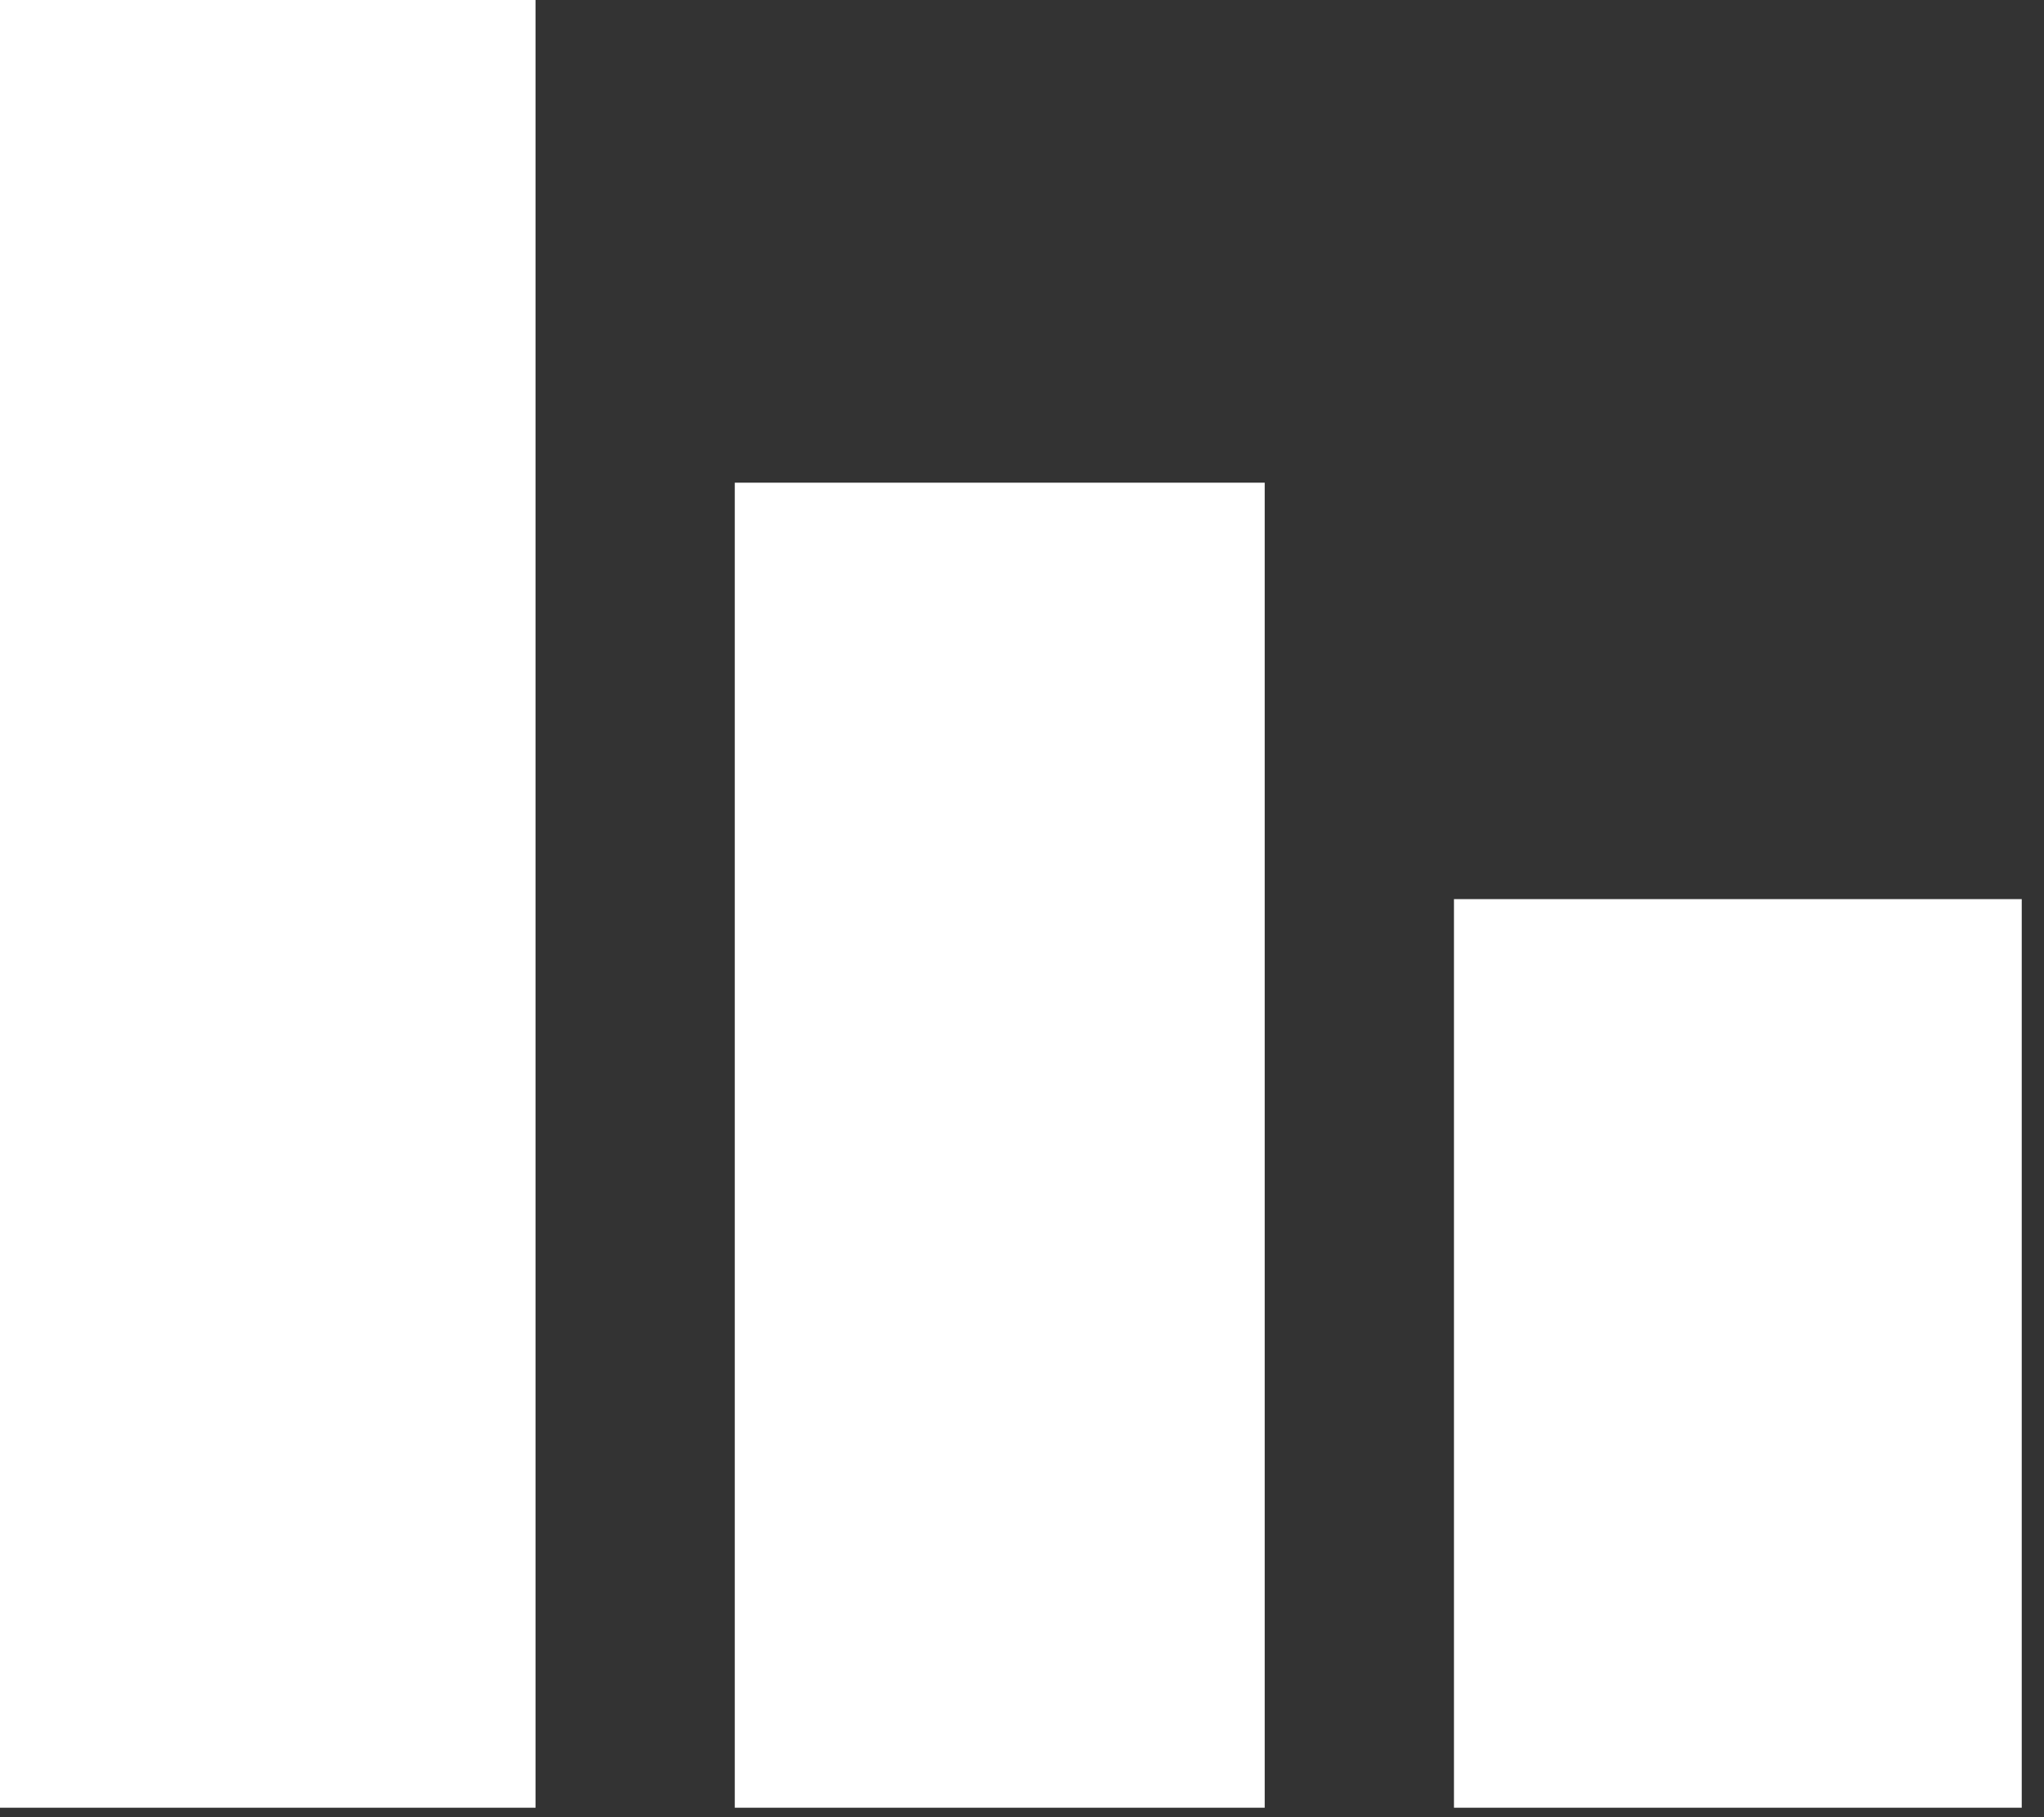
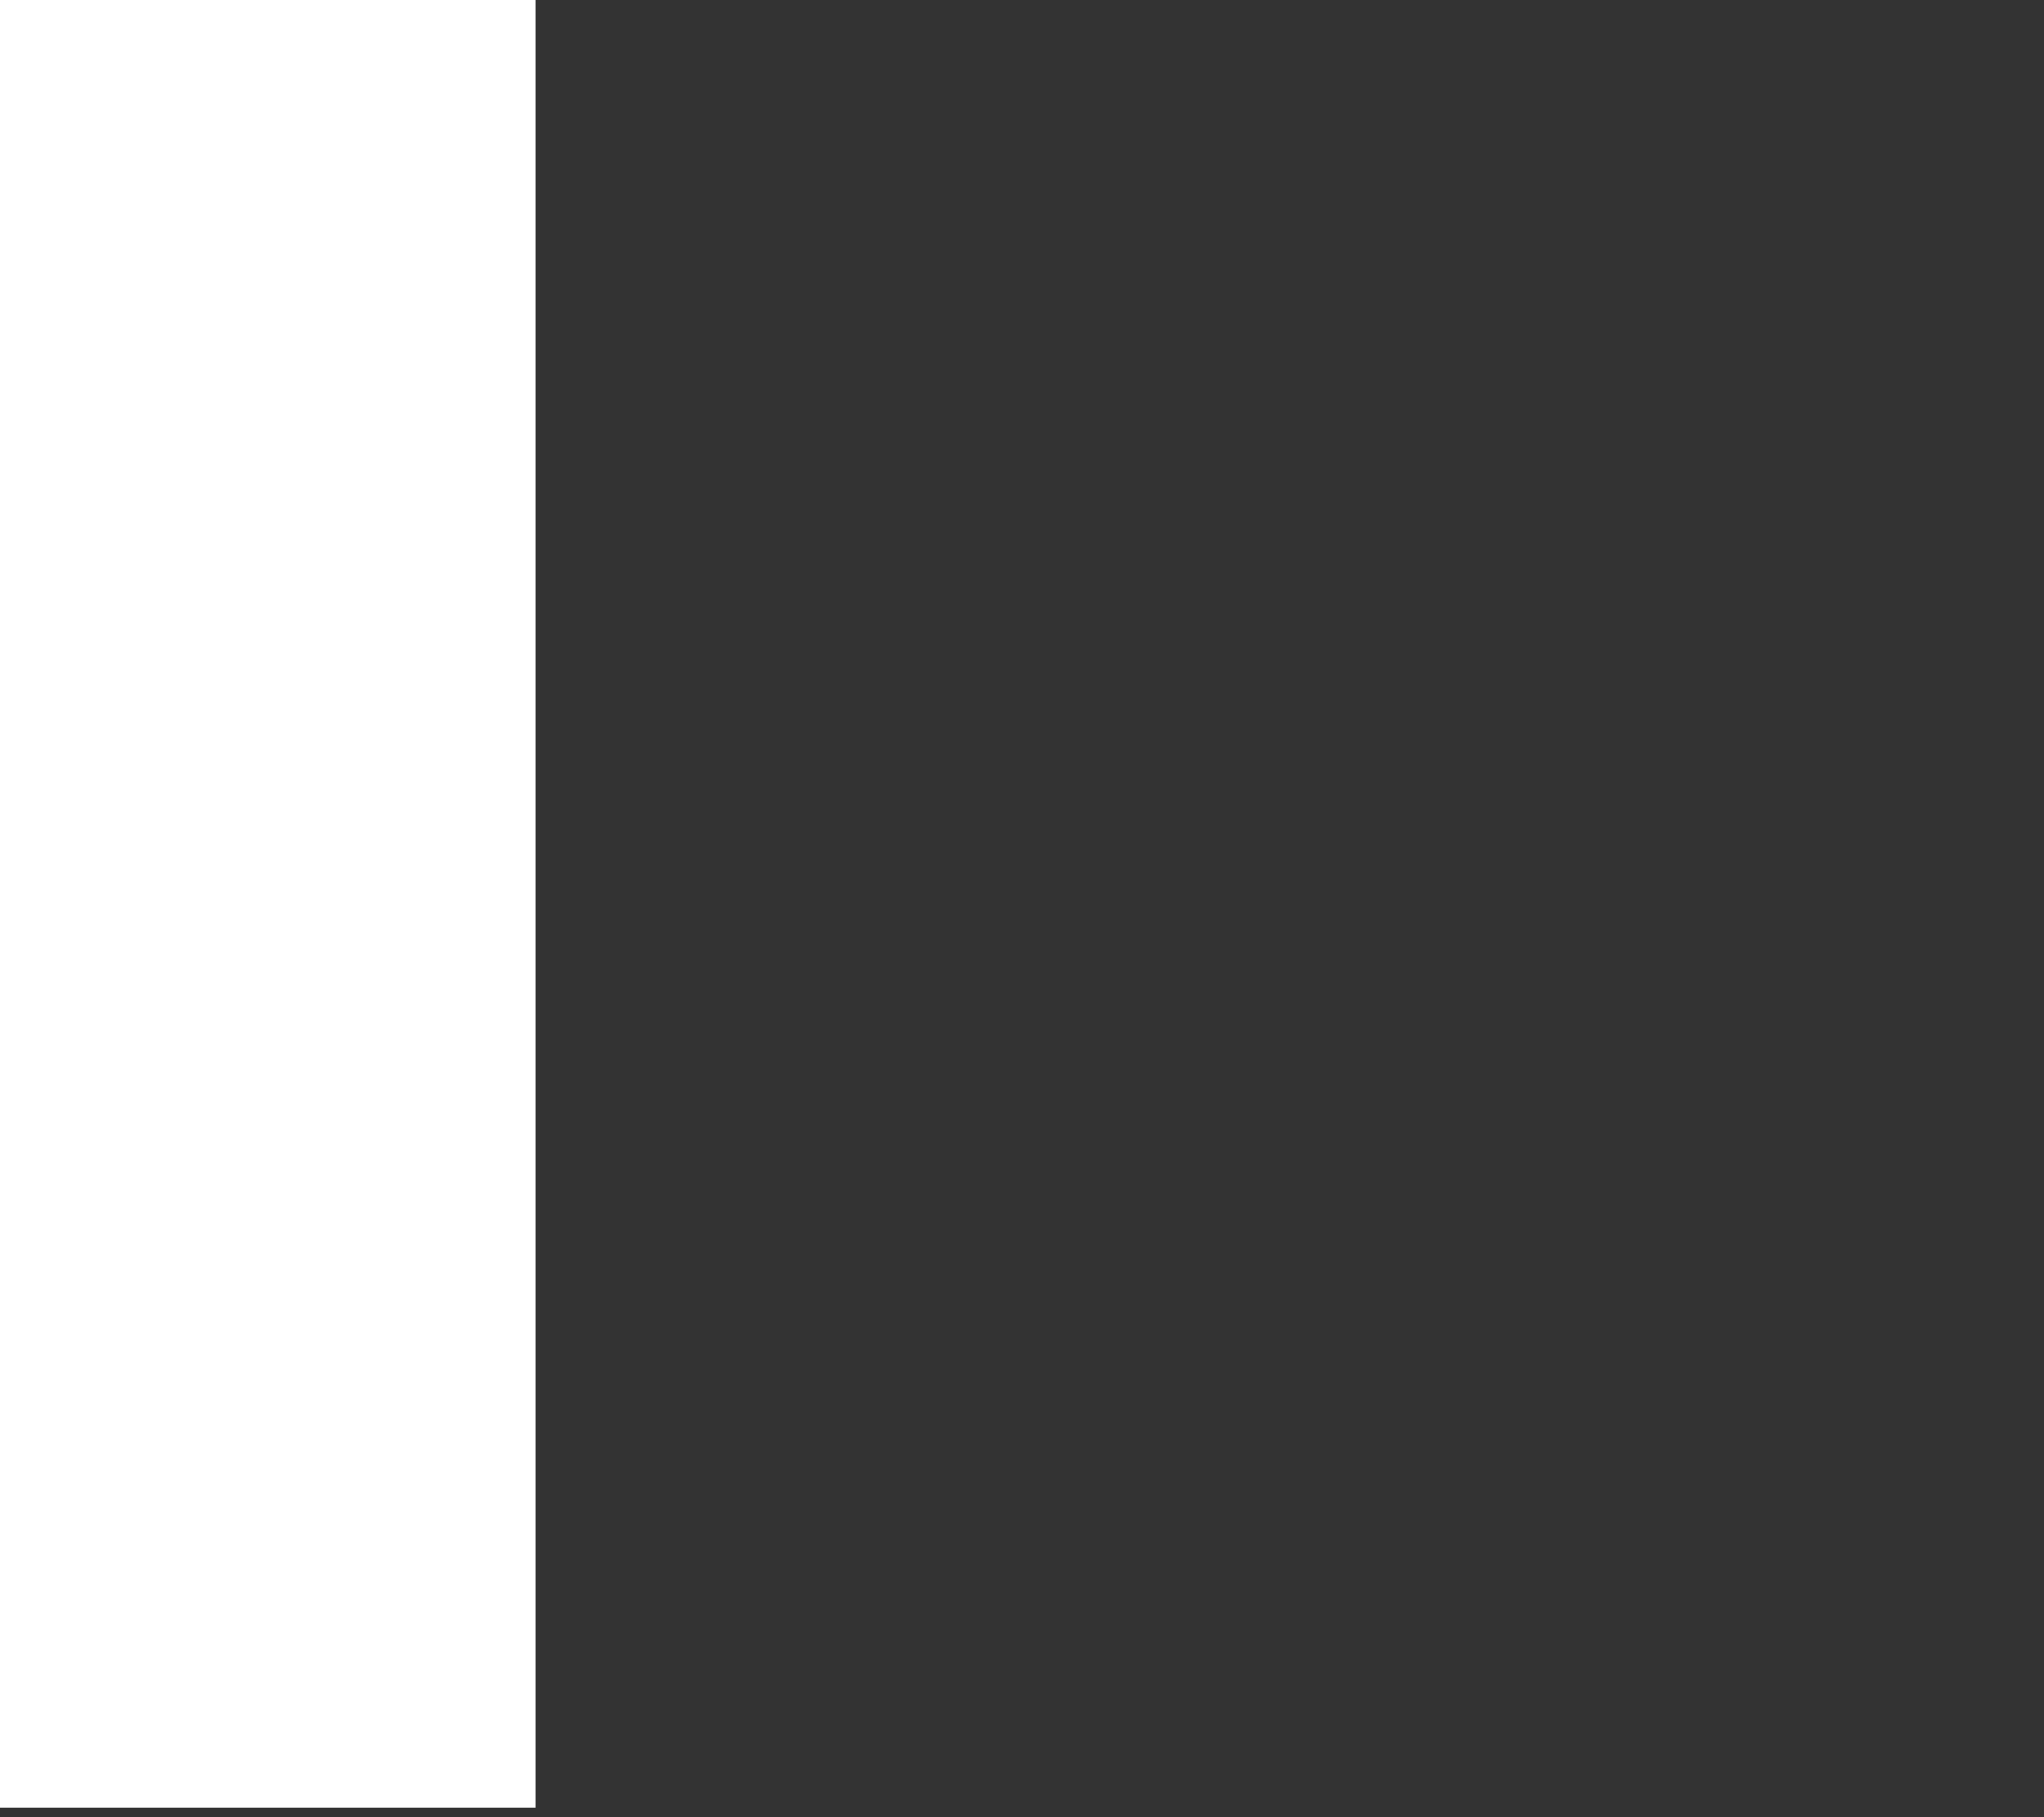
<svg xmlns="http://www.w3.org/2000/svg" width="54" height="48" viewBox="0 0 54 48" fill="none">
  <rect x="0" y="0" width="54" height="48" fill="#333333" stroke="none" />
  <path d="M0 0H14.149V47.75H0V0Z" fill="white" />
-   <path d="M19.412 12.75H33.412V47.75H19.412V12.75Z" fill="white" />
-   <path d="M38.412 23.75H53.412V47.75H38.412V23.75Z" fill="white" />
</svg>